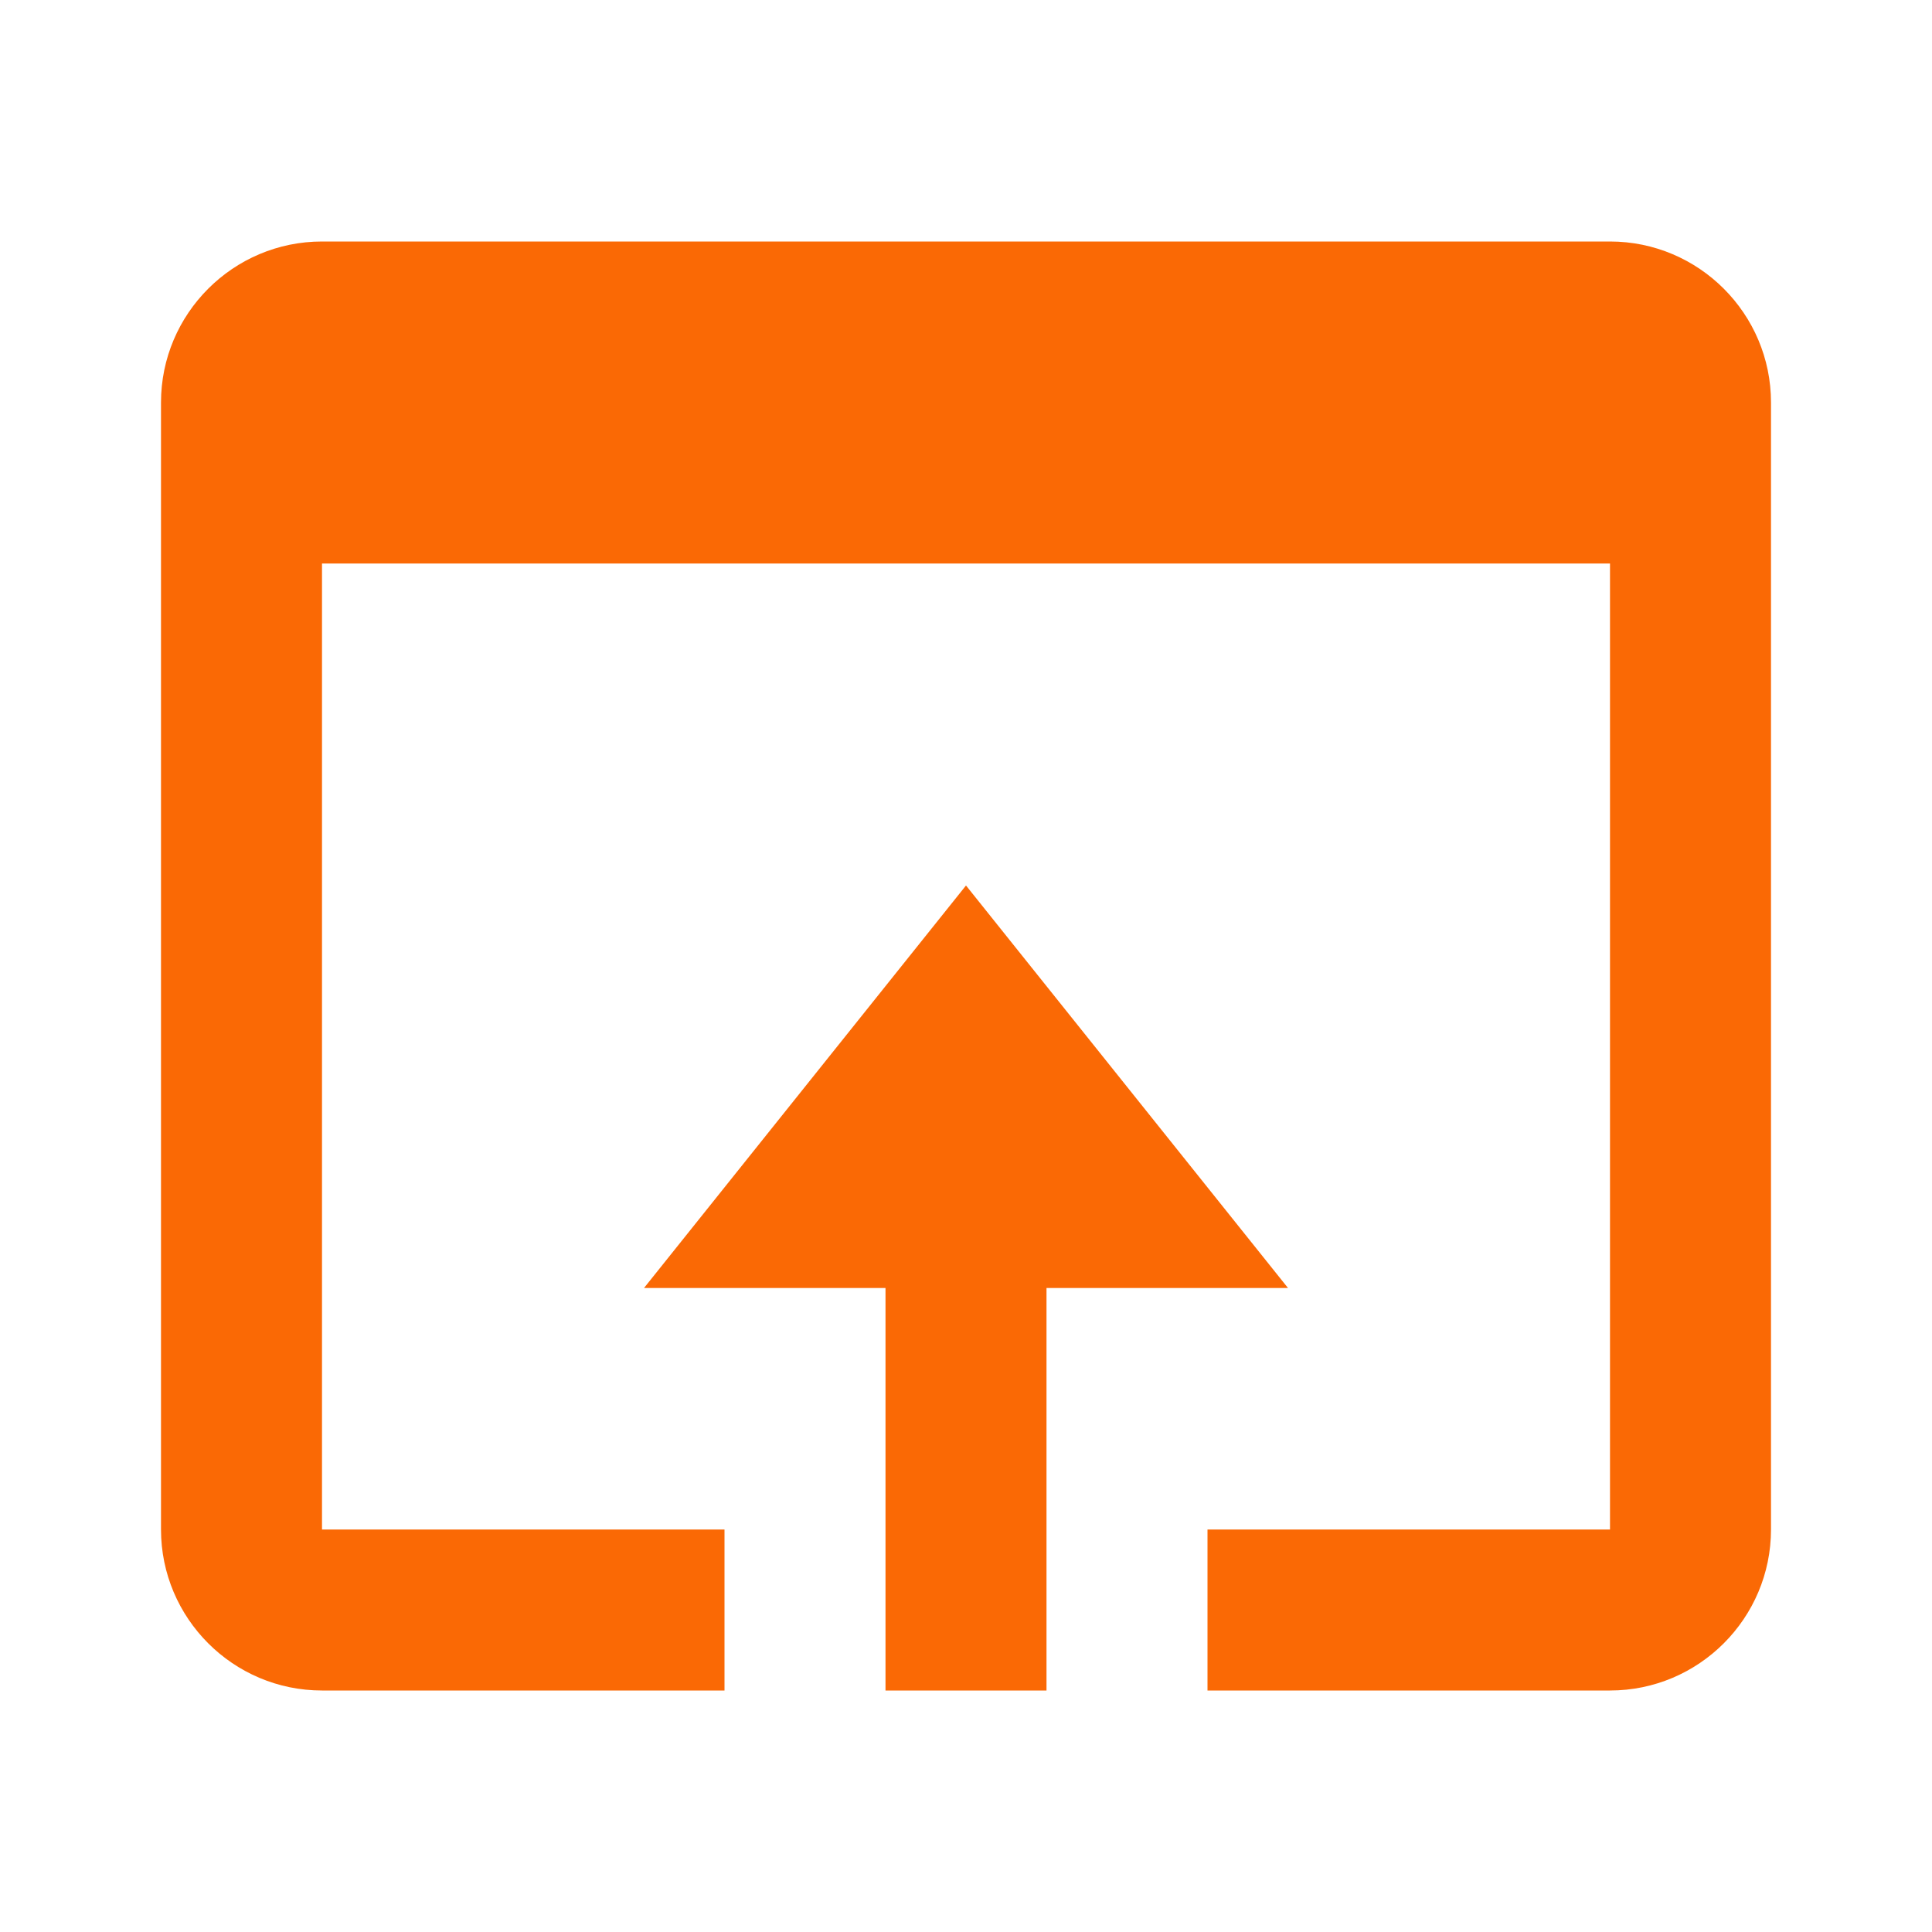
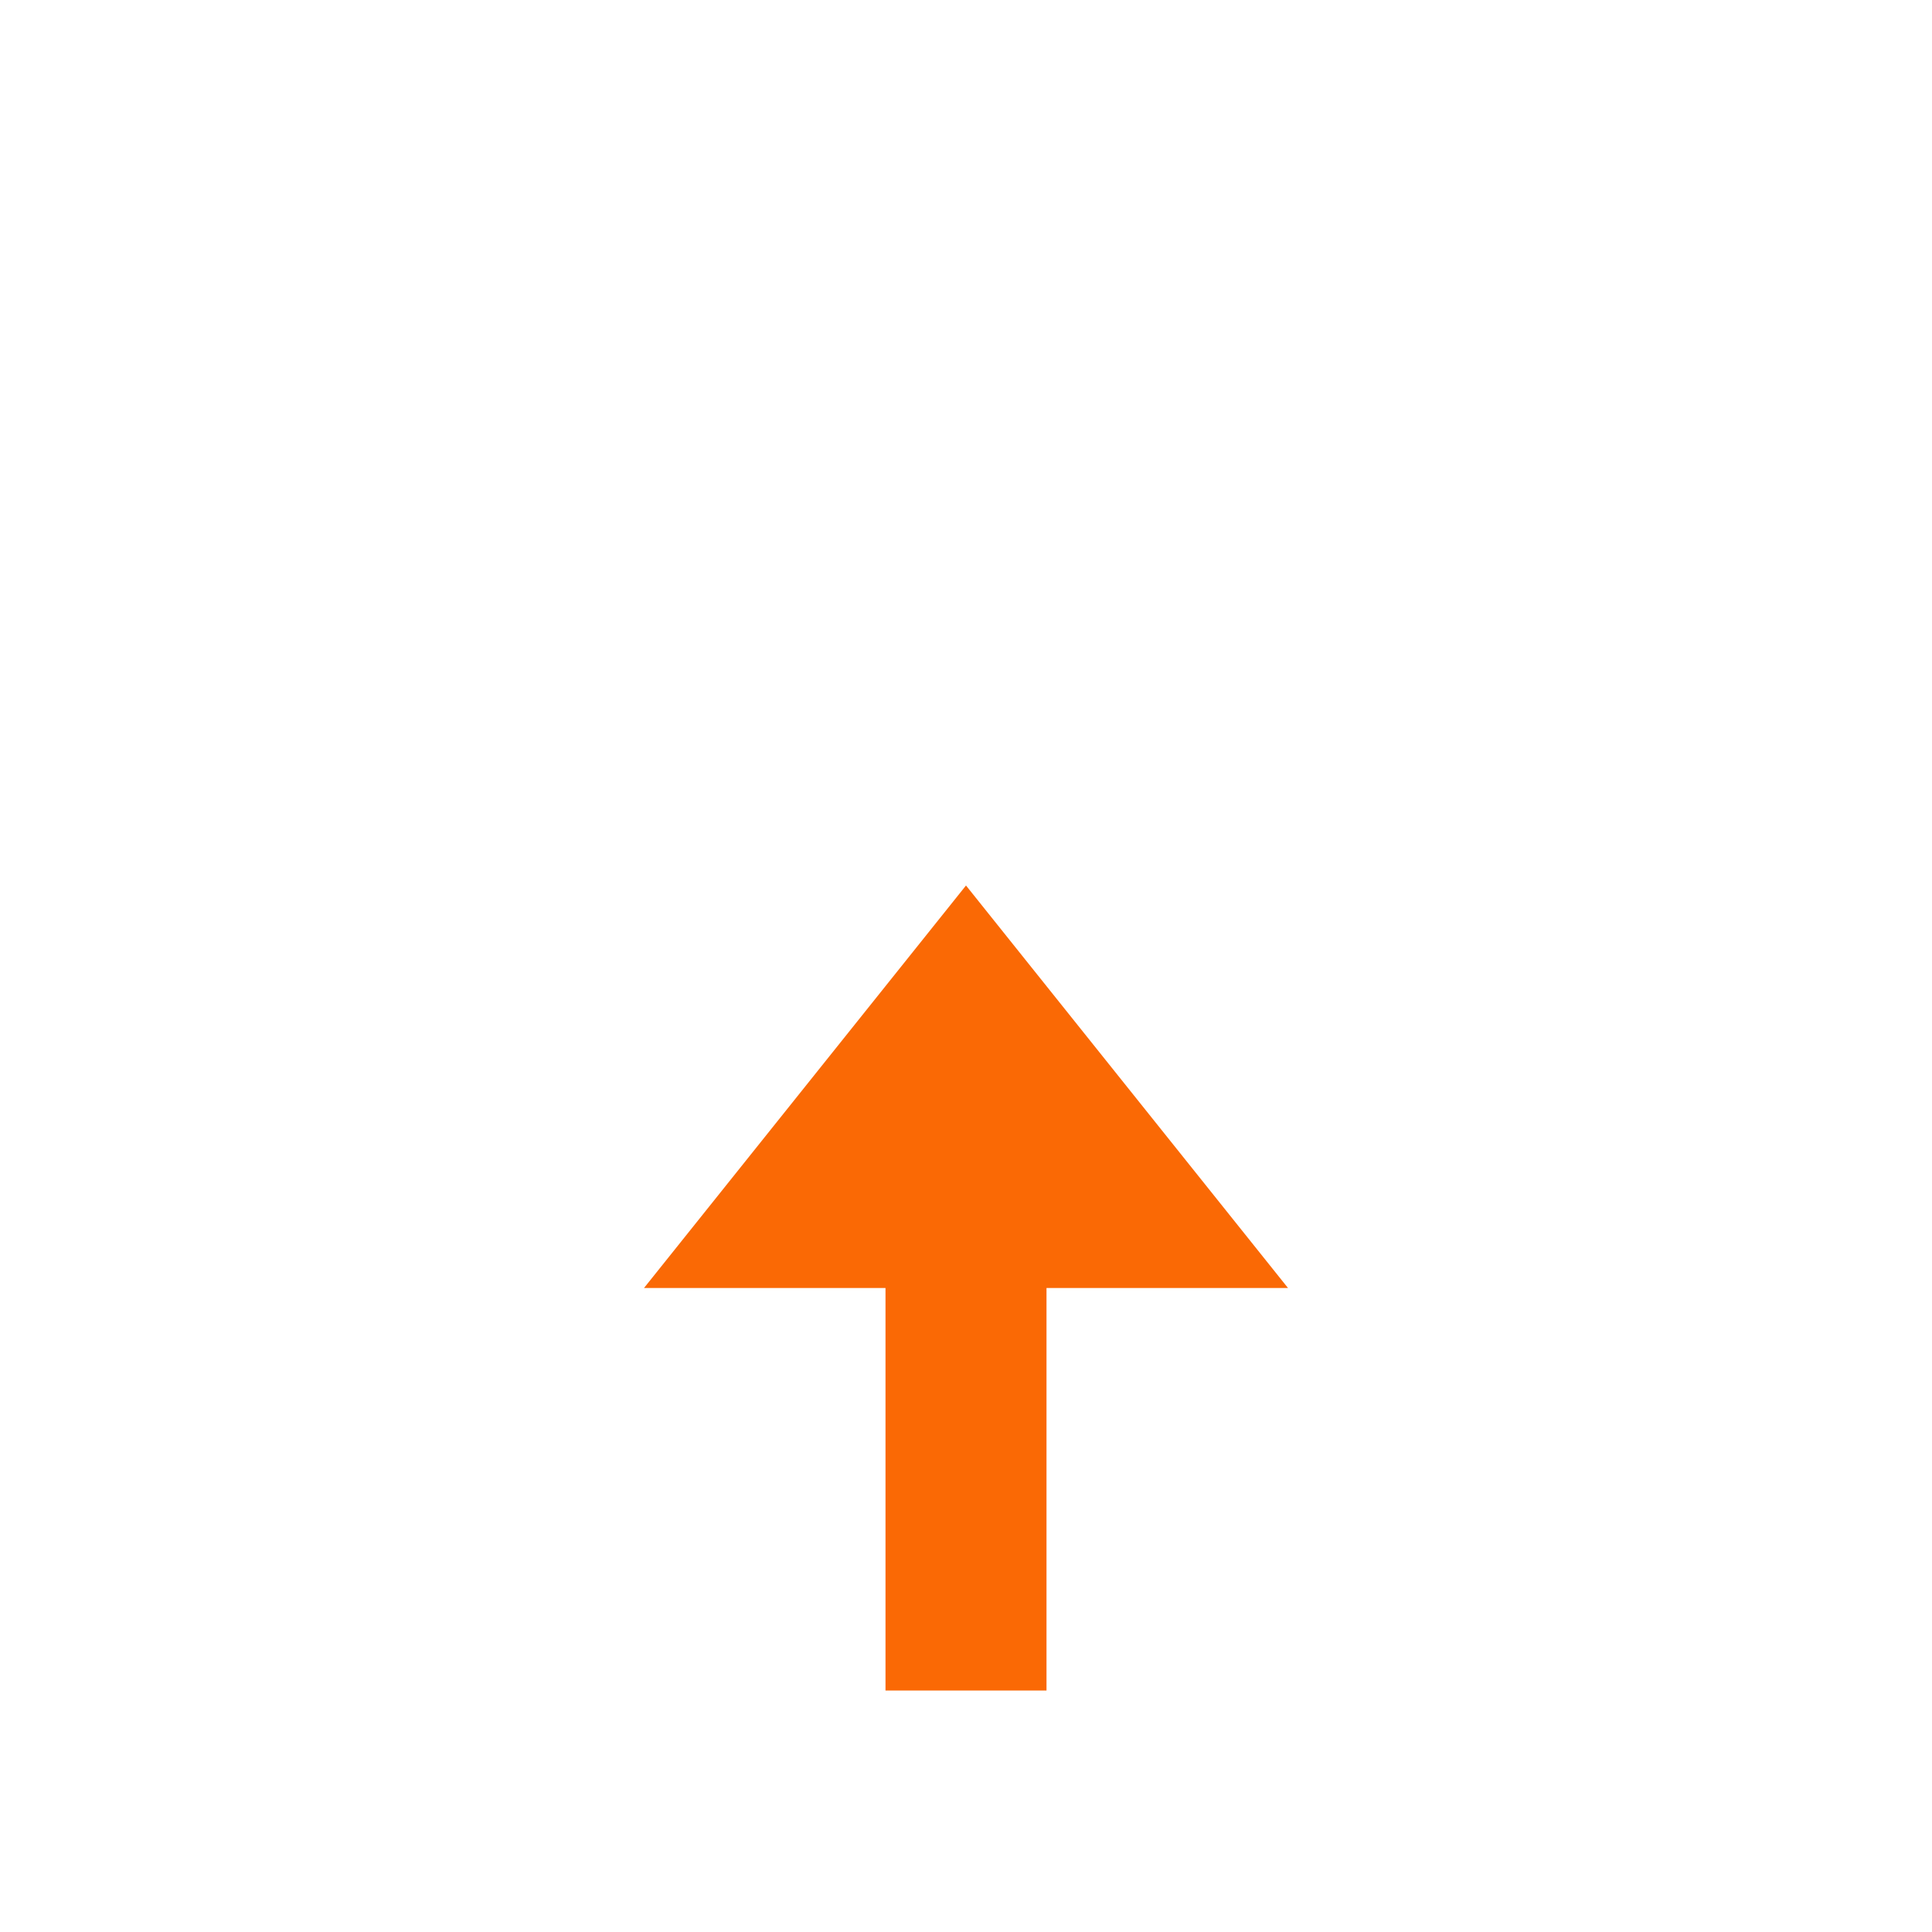
<svg xmlns="http://www.w3.org/2000/svg" width="24" height="24" viewBox="0 0 24 24" fill="none">
-   <path d="M20 3H4C2.897 3 2 3.897 2 5V19C2 20.103 2.897 21 4 21H9V19H4V7H20V19H15V21H20C21.103 21 22 20.103 22 19V5C22 3.897 21.103 3 20 3Z" fill="#FA6905" />
  <path d="M13 21V16H16L12 11L8 16H11V21H13Z" fill="#FA6905" />
</svg>